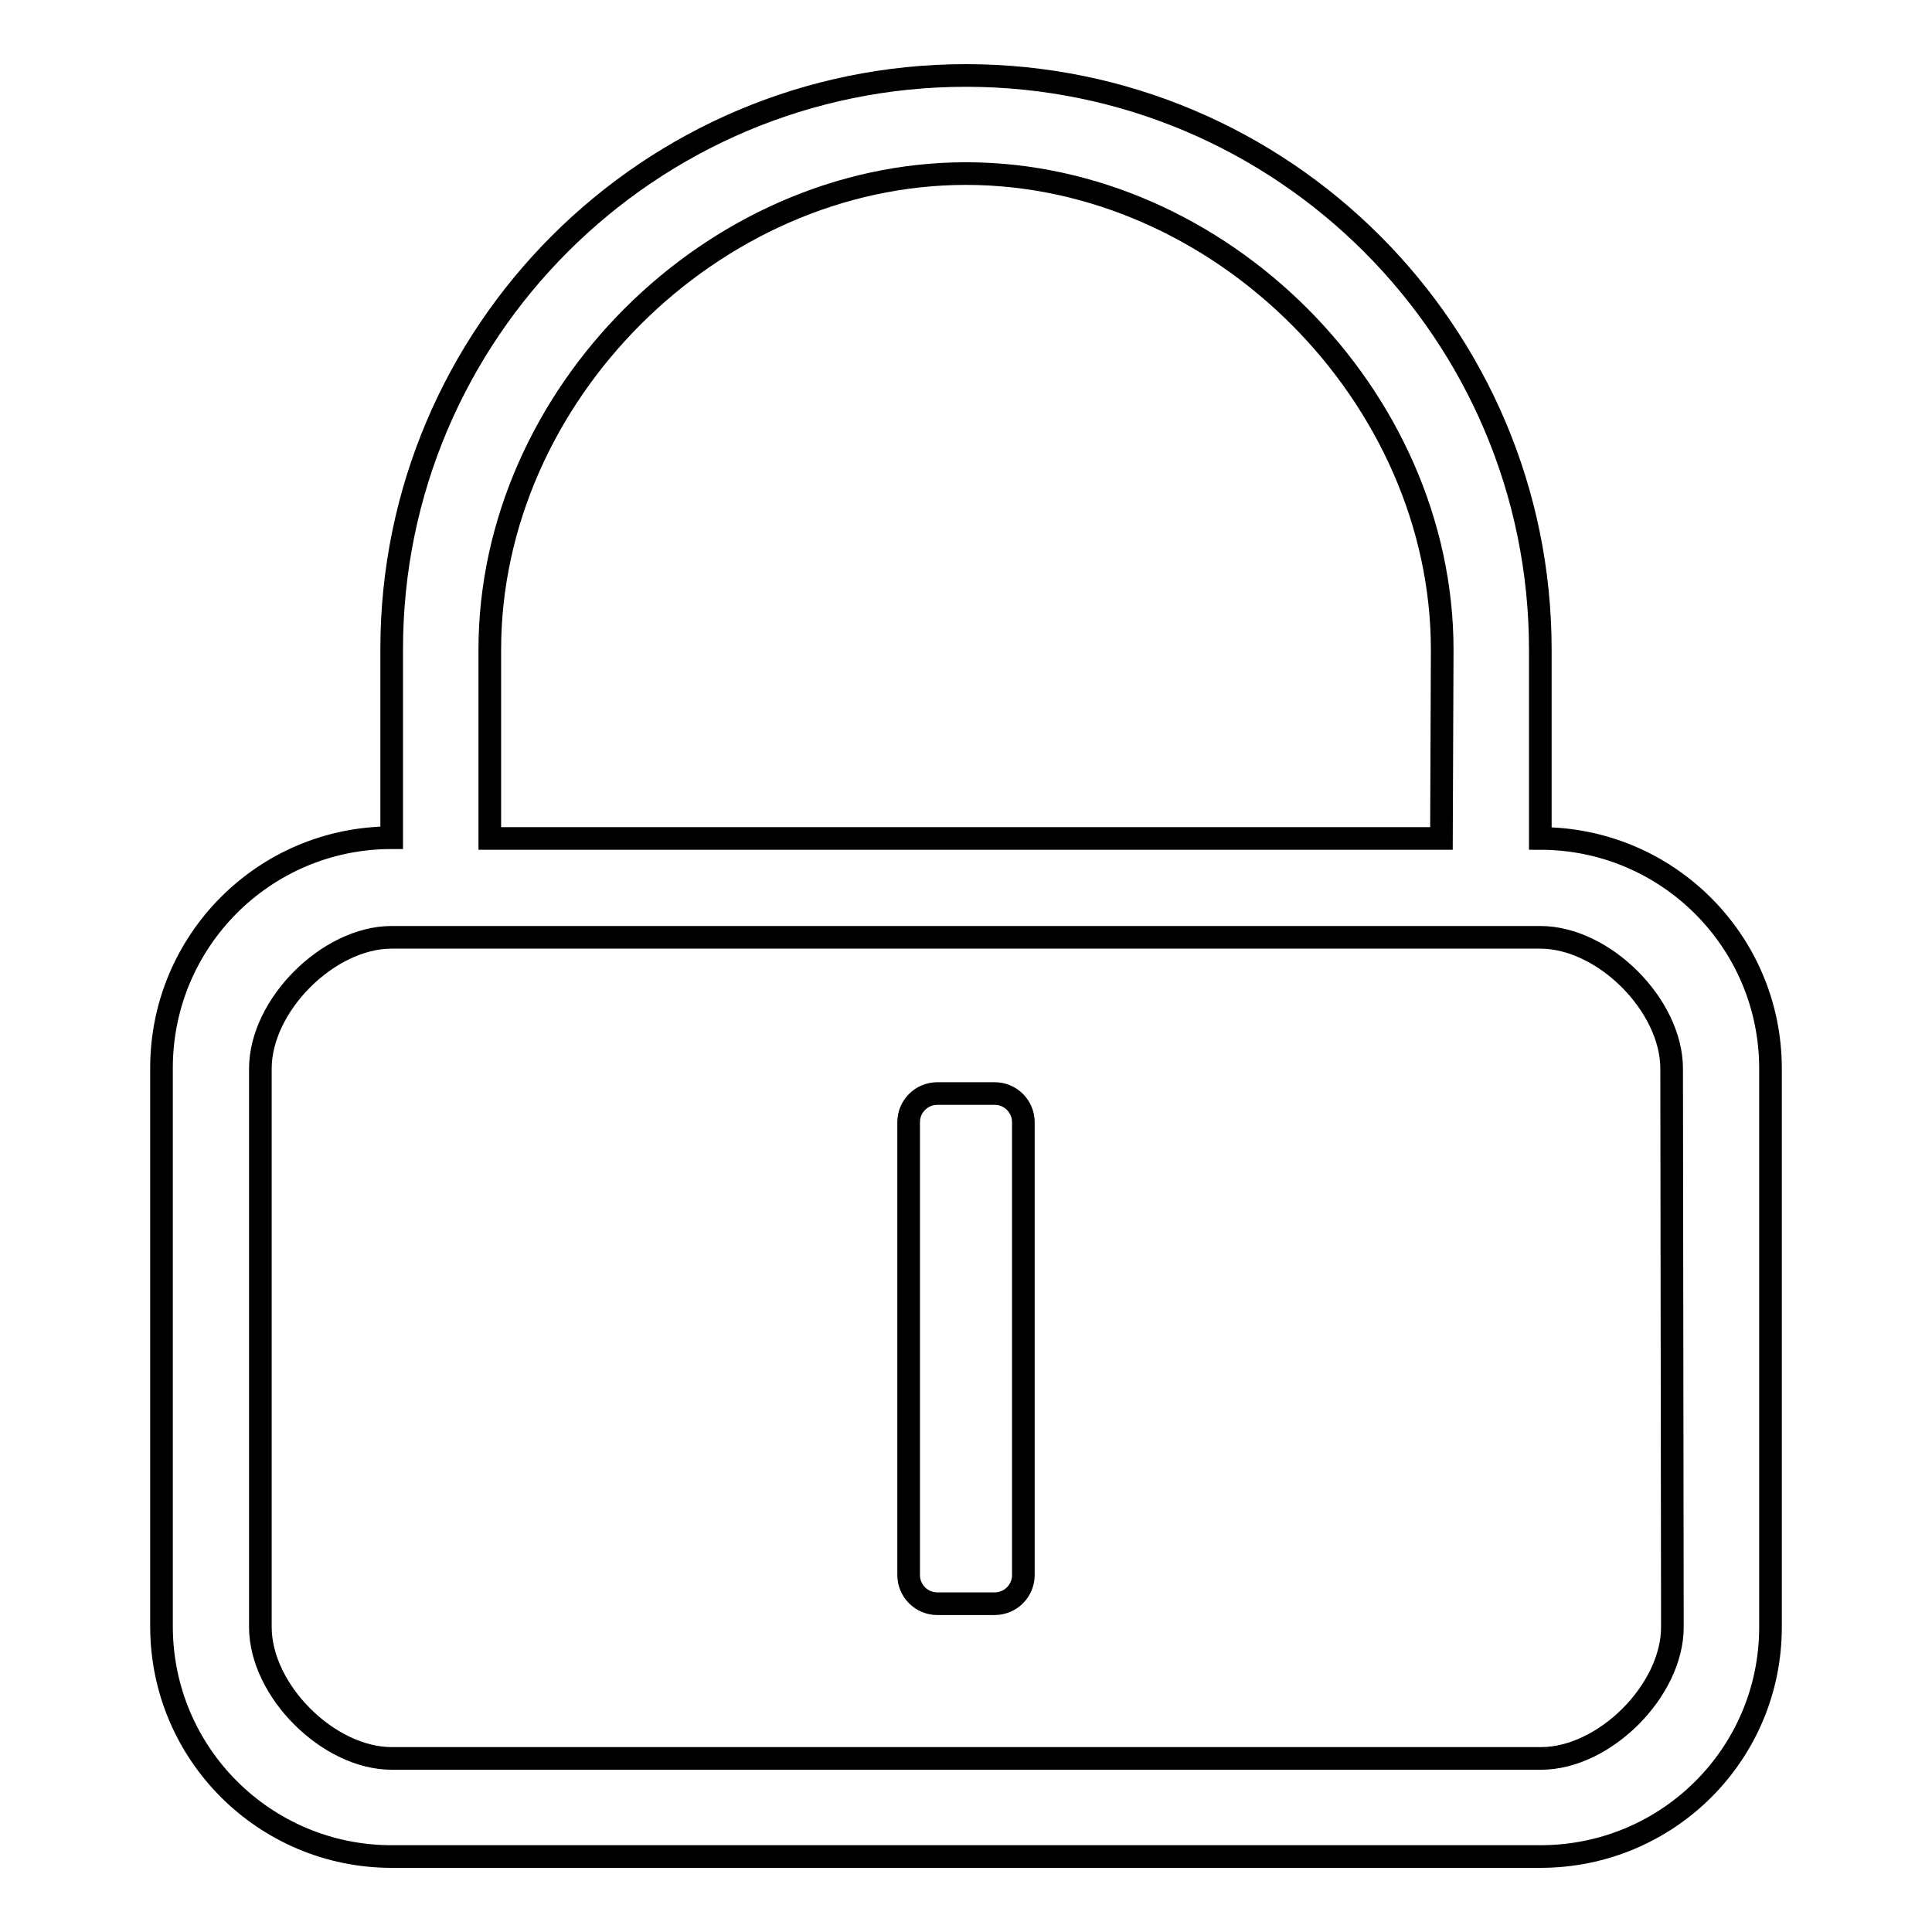
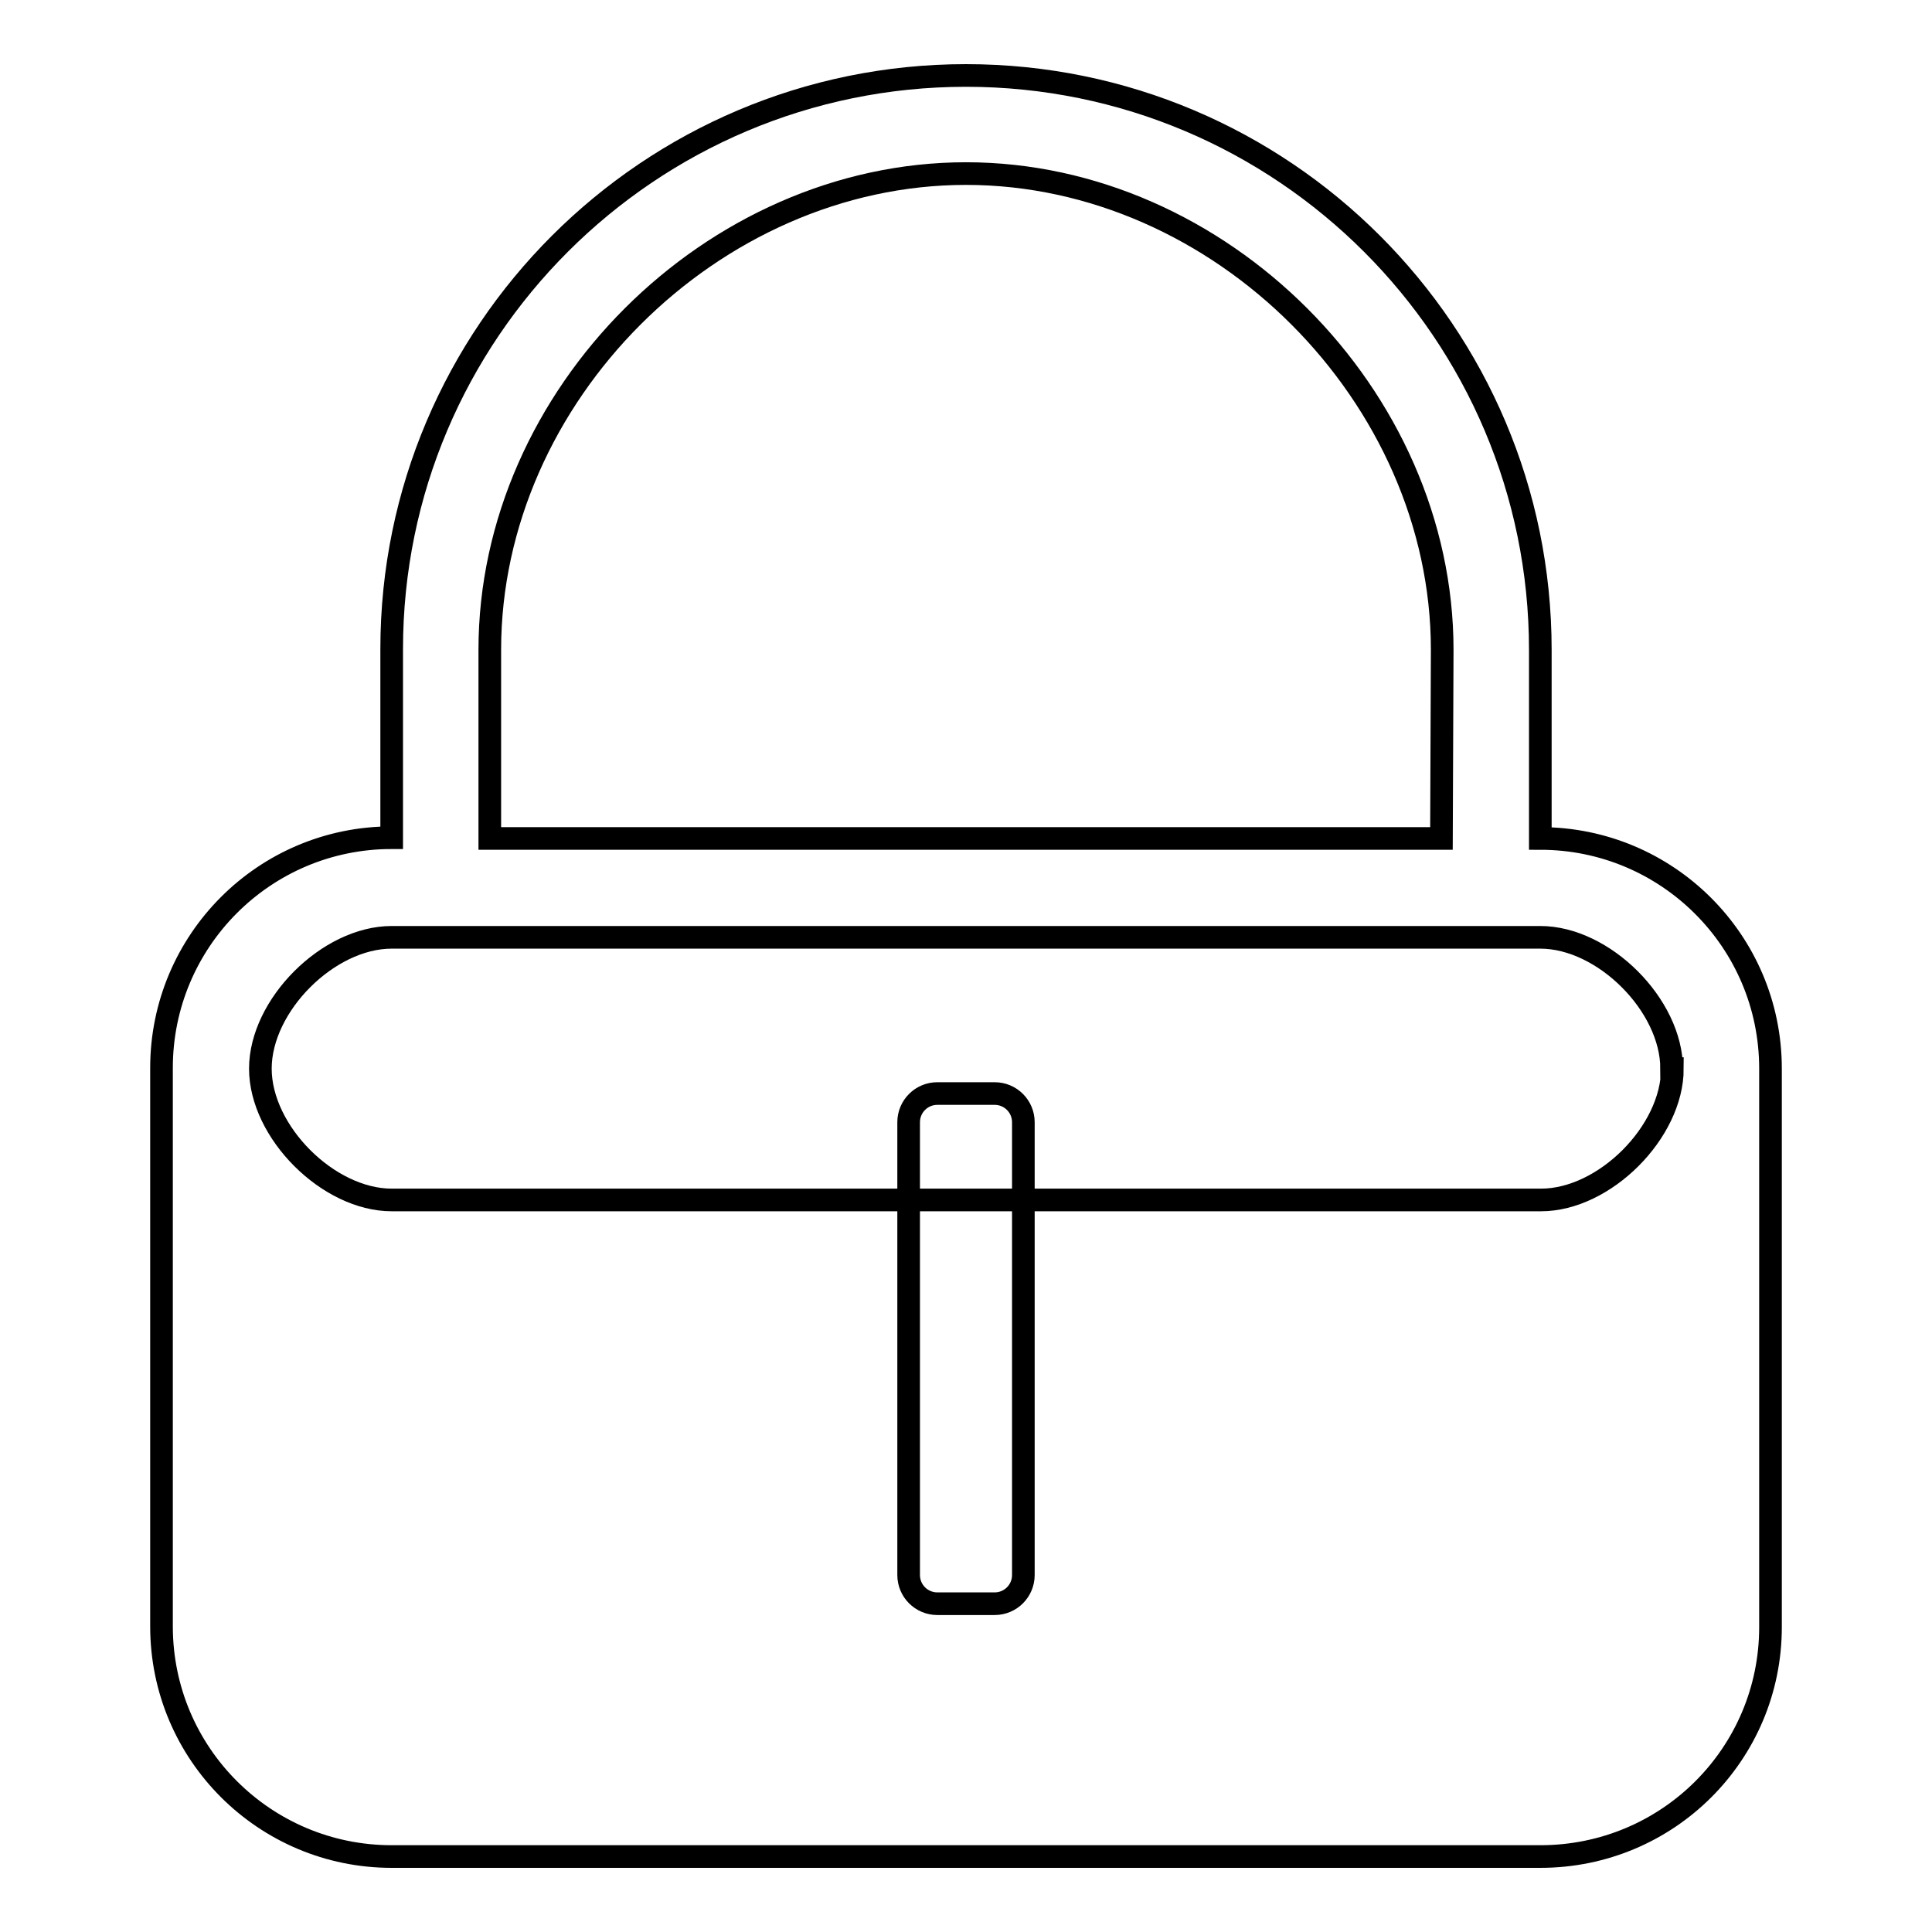
<svg xmlns="http://www.w3.org/2000/svg" version="1.1" x="0px" y="0px" viewBox="0 0 256 256" enable-background="new 0 0 256 256" xml:space="preserve">
  <g>
    <g>
-       <path stroke-width="3" fill-opacity="0" stroke="#000000" d="M204.1,246H51.9c-16.8,0-30.5-13.6-30.5-30.5v-74c0-16.8,13.6-30.5,30.5-30.5v-25C51.9,44.1,86,10,128,10c42,0,76.1,34.1,76.1,76.1v25c16.8,0,30.5,13.6,30.5,30.5v74C234.6,232.4,221,246,204.1,246z M191.1,86.1c0-33.6-29.4-63.1-63.1-63.1c-33.6,0-63.1,29.4-63.1,63.1v25H191L191.1,86.1L191.1,86.1z M221.5,141.6c0-8.4-9-17.4-17.4-17.4H51.9c-8.4,0-17.4,9-17.4,17.4v74c0,8.4,9,17.4,17.4,17.4h152.3c8.4,0,17.4-9,17.4-17.4L221.5,141.6L221.5,141.6z M131.8,212.5h-7.6c-2.1,0-3.8-1.7-3.8-3.8v-60c0-2.1,1.7-3.8,3.8-3.8h7.6c2.1,0,3.8,1.7,3.8,3.8v60C135.6,210.8,133.9,212.5,131.8,212.5z" />
+       <path stroke-width="3" fill-opacity="0" stroke="#000000" d="M204.1,246H51.9c-16.8,0-30.5-13.6-30.5-30.5v-74c0-16.8,13.6-30.5,30.5-30.5v-25C51.9,44.1,86,10,128,10c42,0,76.1,34.1,76.1,76.1v25c16.8,0,30.5,13.6,30.5,30.5v74C234.6,232.4,221,246,204.1,246z M191.1,86.1c0-33.6-29.4-63.1-63.1-63.1c-33.6,0-63.1,29.4-63.1,63.1v25H191L191.1,86.1L191.1,86.1z M221.5,141.6c0-8.4-9-17.4-17.4-17.4H51.9c-8.4,0-17.4,9-17.4,17.4c0,8.4,9,17.4,17.4,17.4h152.3c8.4,0,17.4-9,17.4-17.4L221.5,141.6L221.5,141.6z M131.8,212.5h-7.6c-2.1,0-3.8-1.7-3.8-3.8v-60c0-2.1,1.7-3.8,3.8-3.8h7.6c2.1,0,3.8,1.7,3.8,3.8v60C135.6,210.8,133.9,212.5,131.8,212.5z" />
    </g>
  </g>
</svg>